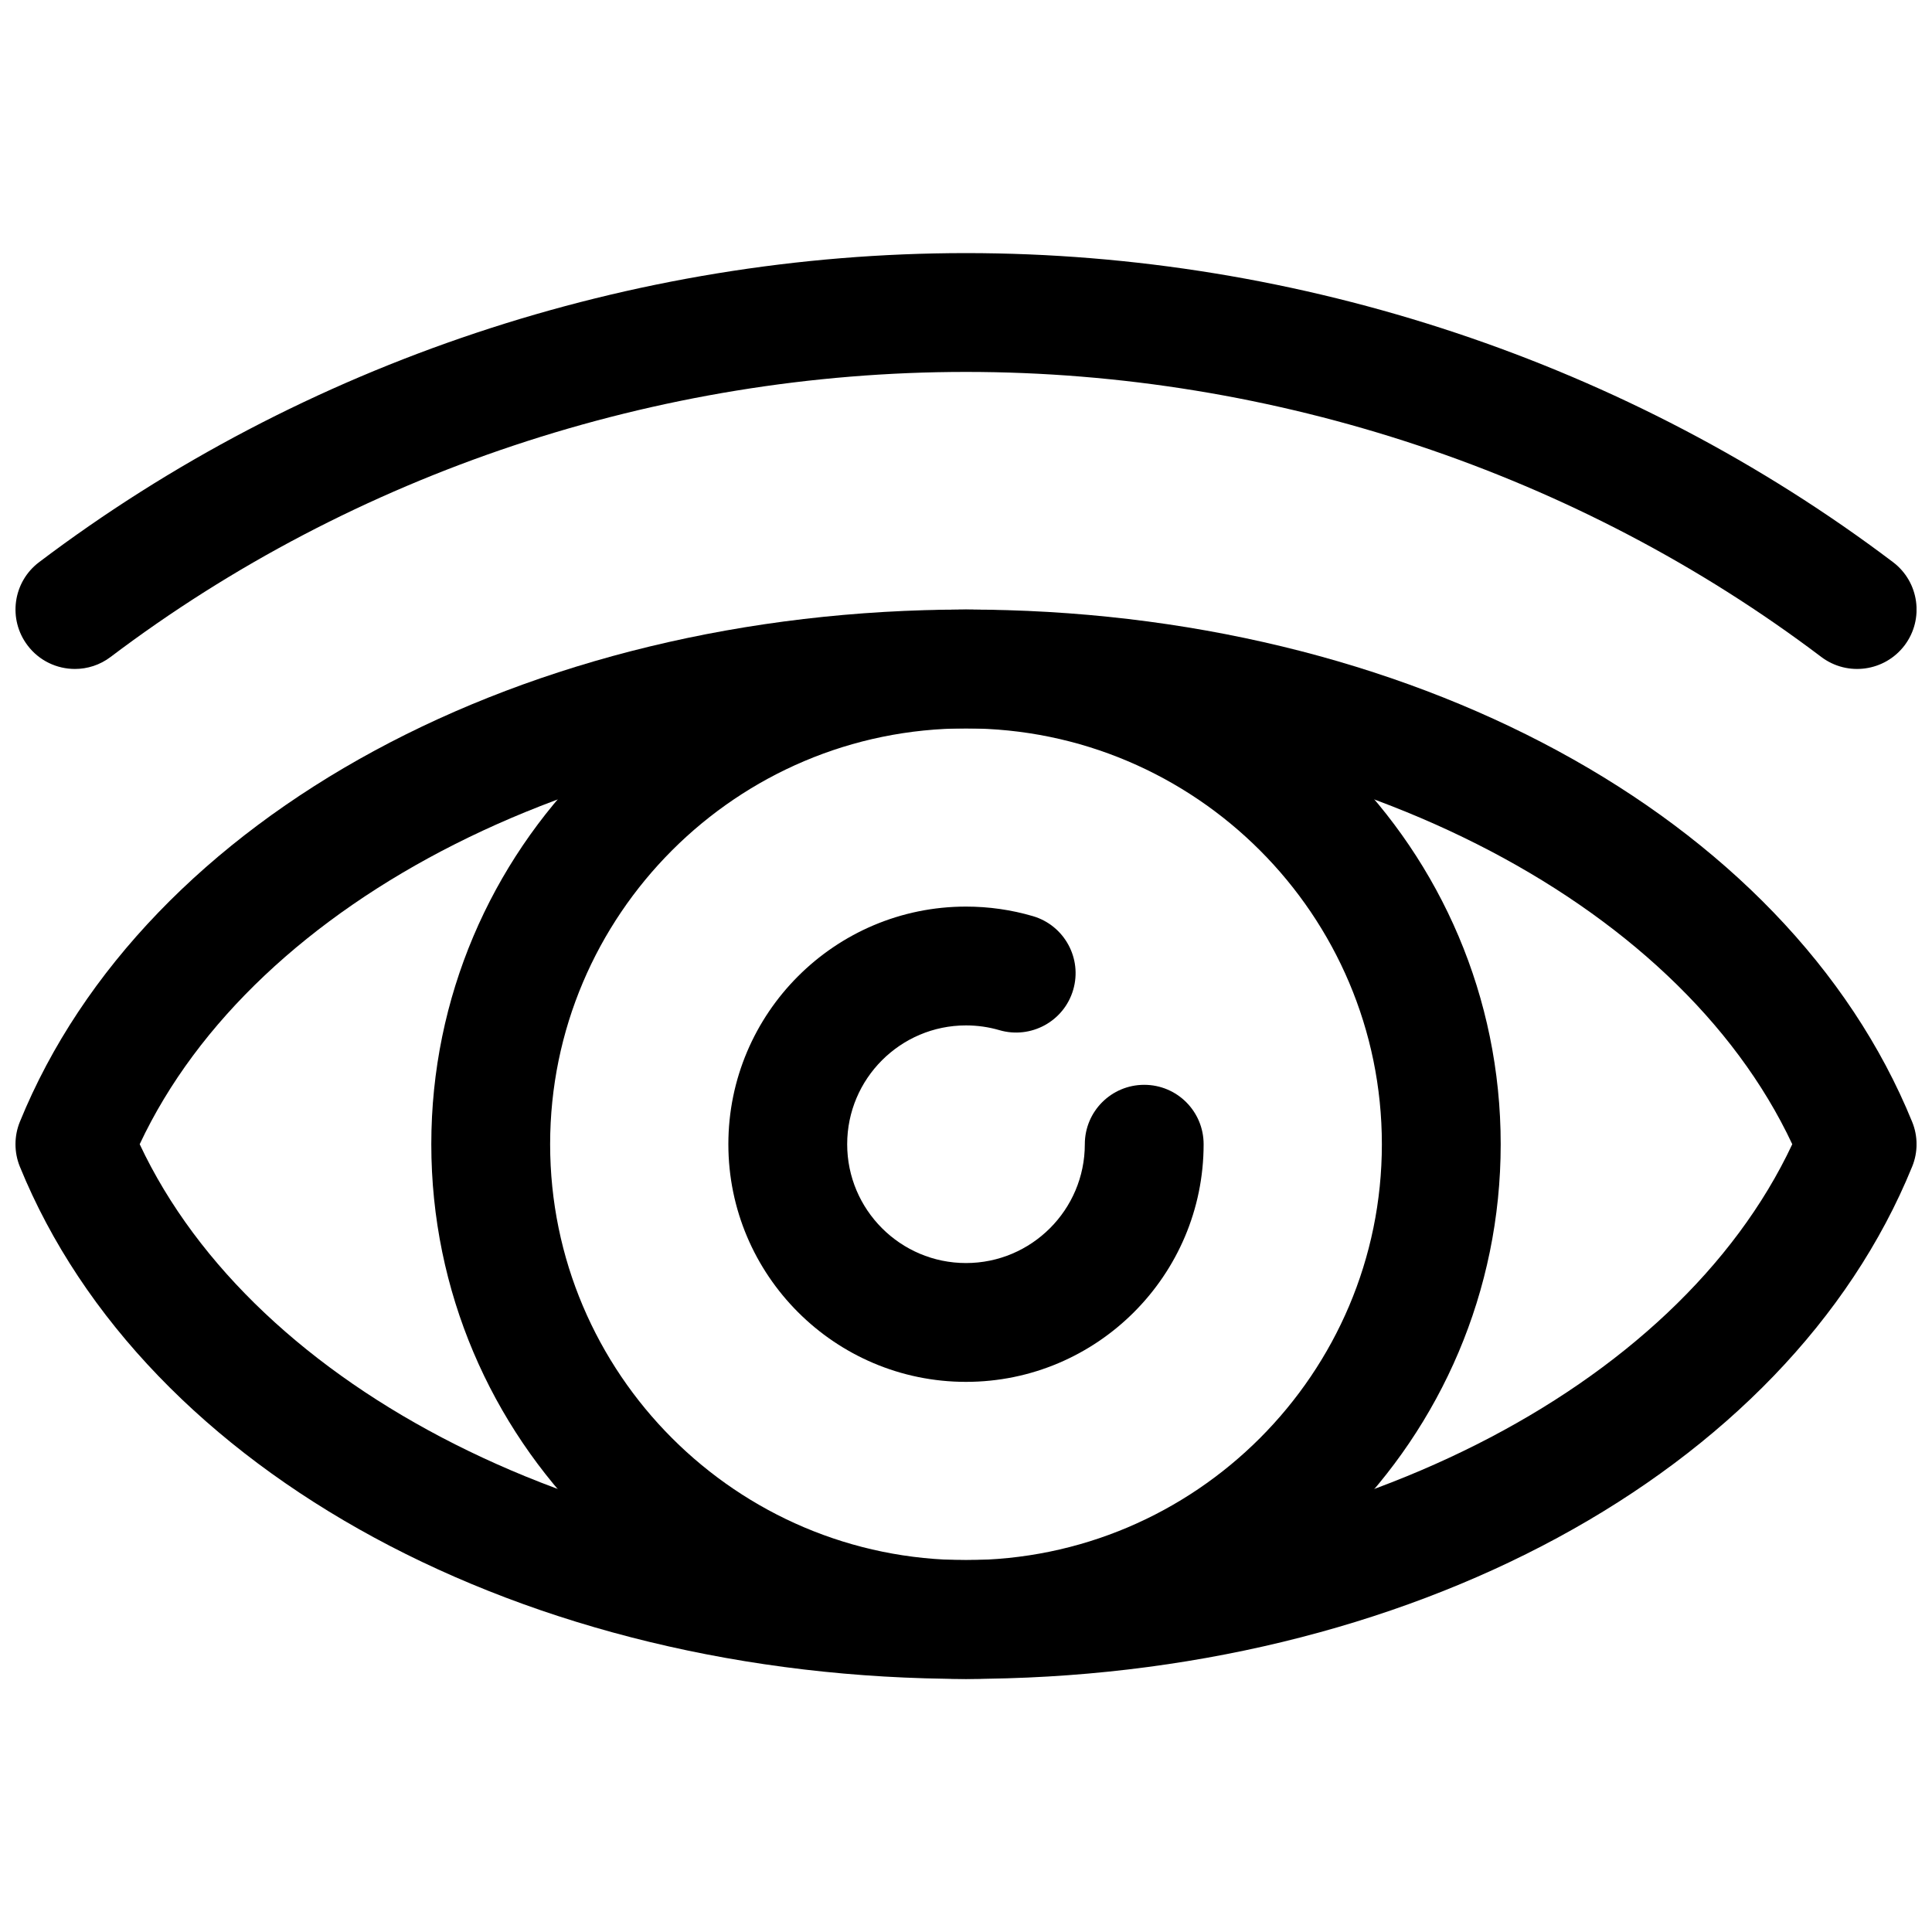
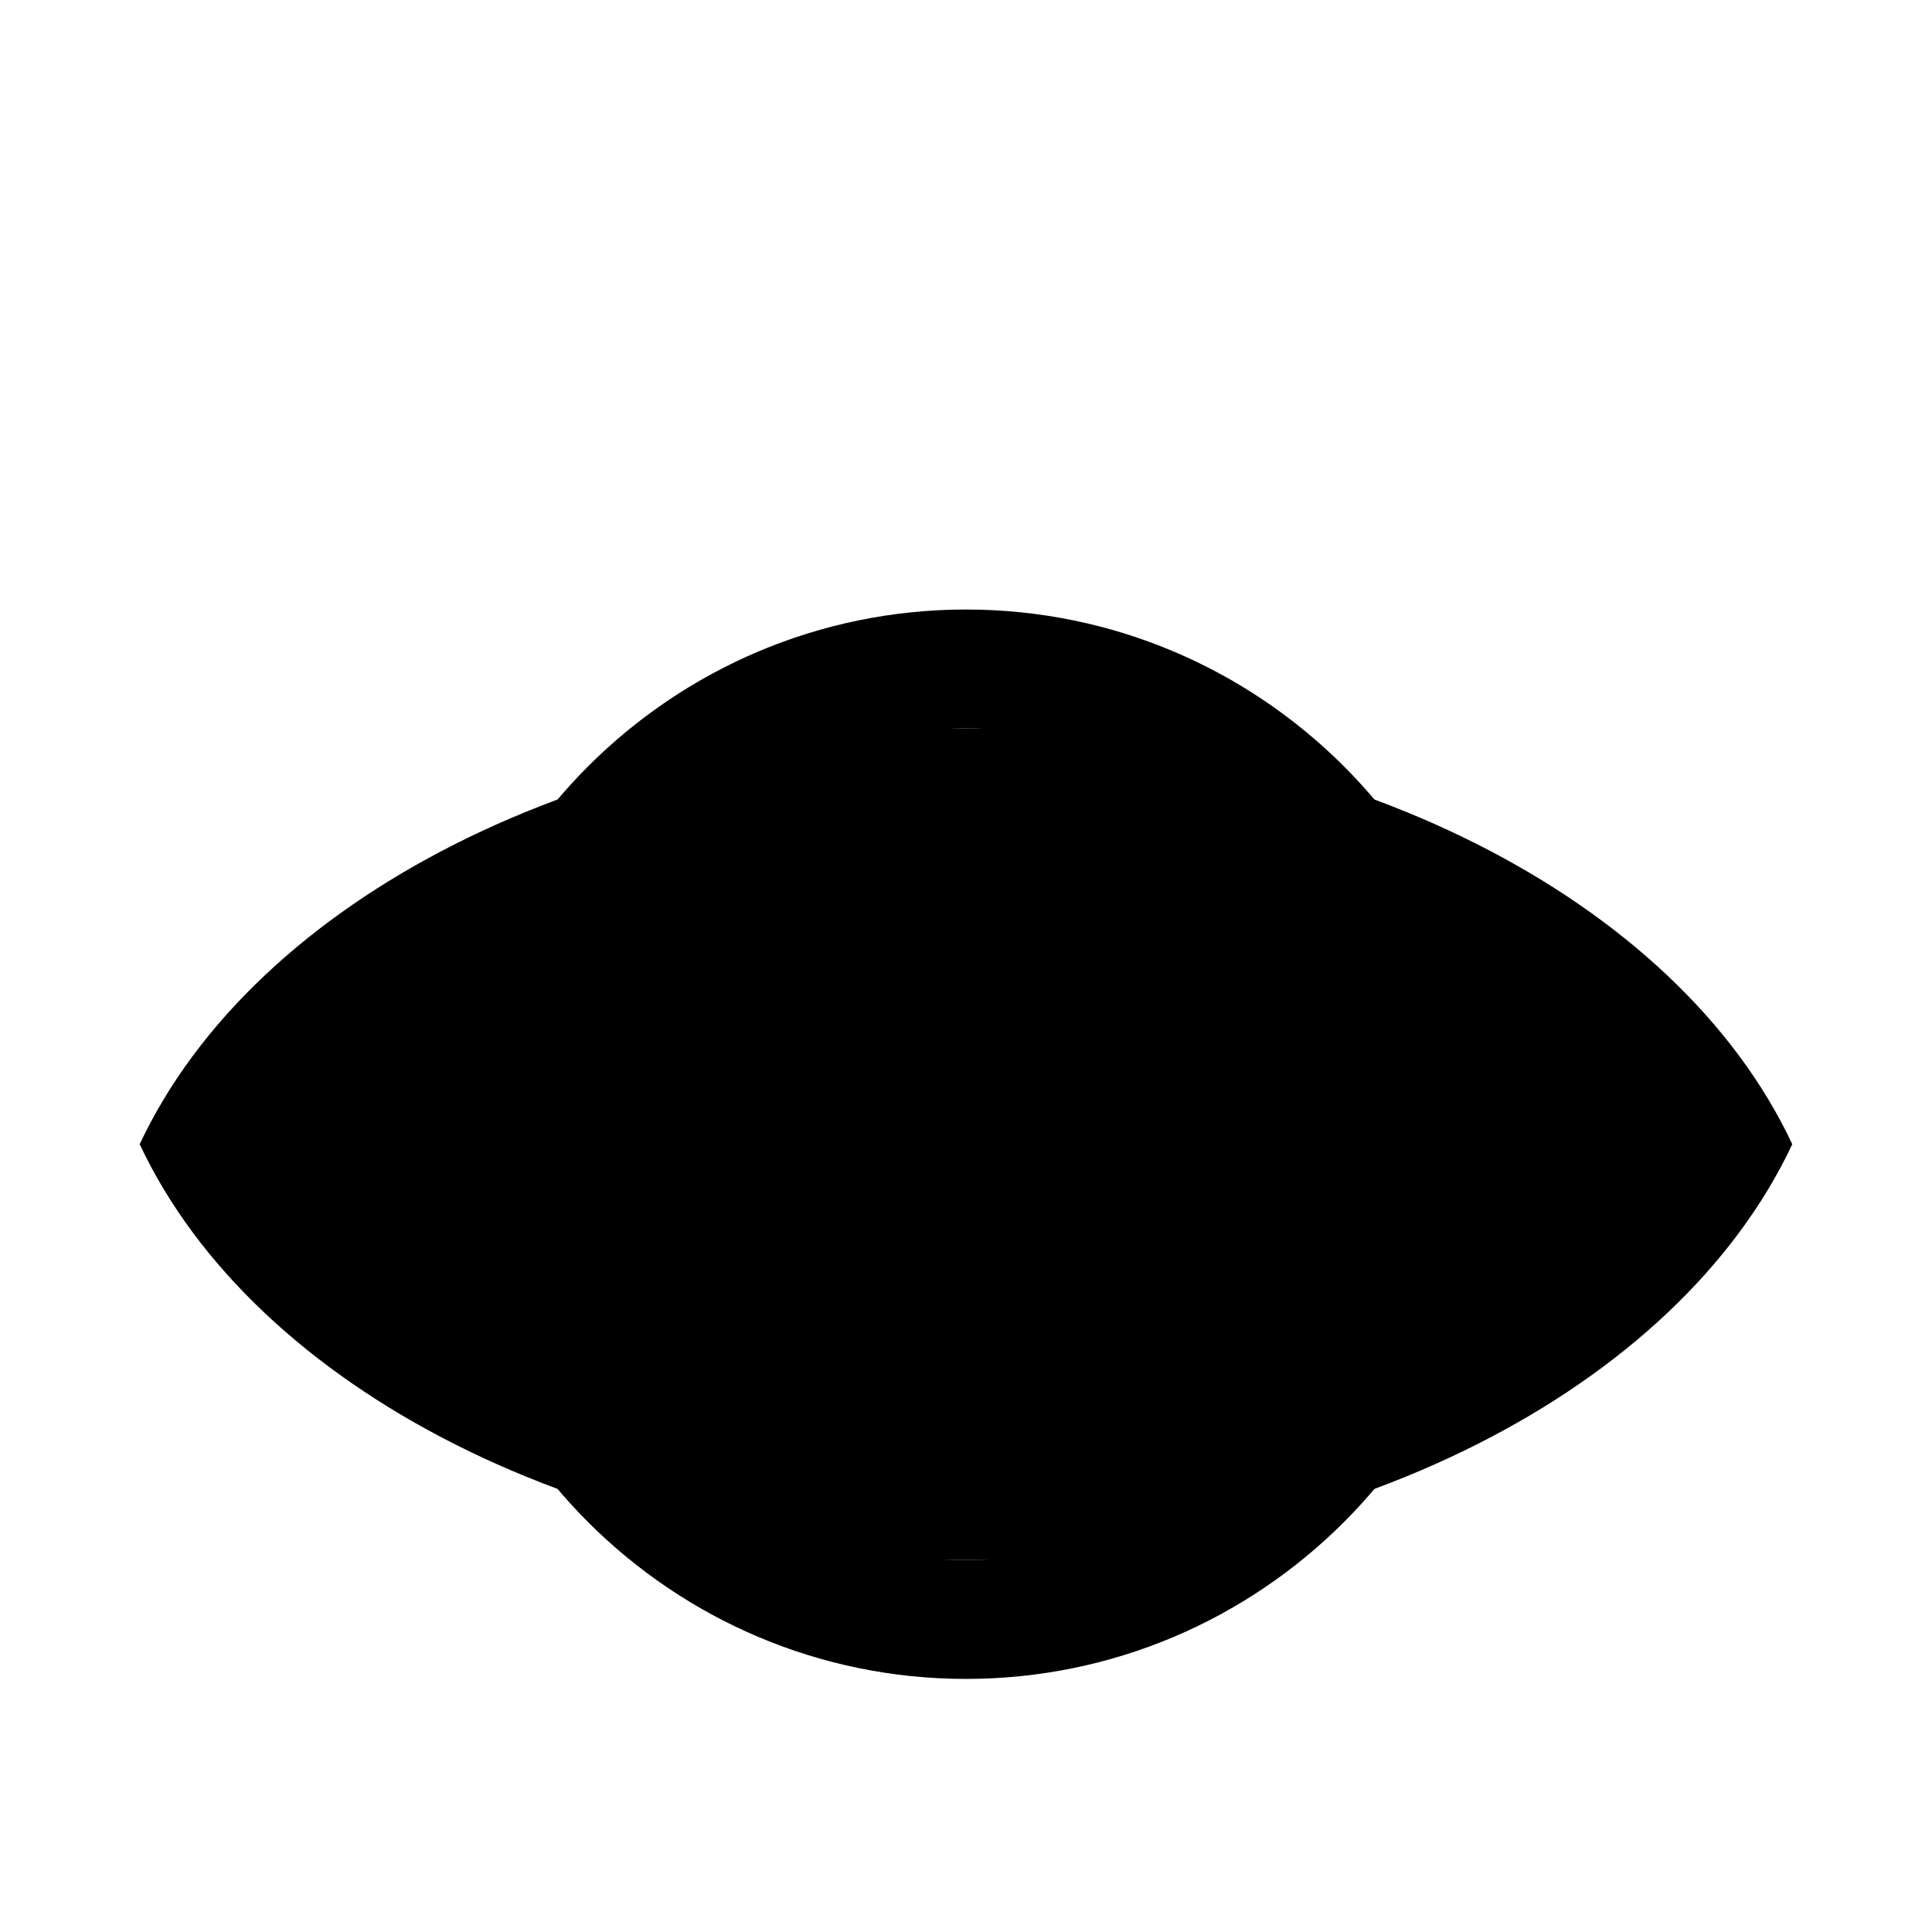
<svg xmlns="http://www.w3.org/2000/svg" width="800px" height="800px" version="1.1" viewBox="144 144 512 512">
  <defs>
    <clipPath id="b">
      <path d="m148.09 305h503.81v284h-503.81z" />
    </clipPath>
    <clipPath id="a">
-       <path d="m148.09 211h503.81v111h-503.81z" />
-     </clipPath>
+       </clipPath>
  </defs>
  <path d="m400 510.21c-34.73 0-62.977-28.246-62.977-62.977s28.246-62.977 62.977-62.977c6.047 0 12.012 0.852 17.742 2.535 8.328 2.457 13.113 11.195 10.66 19.539-2.441 8.344-11.211 13.098-19.539 10.676-2.852-0.836-5.824-1.262-8.863-1.262-17.367 0-31.488 14.121-31.488 31.488 0 17.367 14.121 31.488 31.488 31.488s31.488-14.121 31.488-31.488c0-8.707 7.039-15.742 15.742-15.742 8.707 0 15.742 7.039 15.742 15.742 0.004 34.73-28.242 62.977-62.973 62.977z" />
  <g clip-path="url(#b)">
-     <path d="m400 588.93c-116.88 0-217.64-54.555-250.74-135.76-1.543-3.793-1.543-8.078 0-11.871 33.09-81.207 133.85-135.76 250.74-135.76 116.9 0 217.66 54.555 250.74 135.76 1.559 3.793 1.559 8.078 0 11.871-33.078 81.207-133.84 135.76-250.74 135.76zm-218.98-141.7c30.605 65.195 119.39 110.21 218.98 110.21s188.39-45.012 218.97-110.21c-30.574-65.195-119.37-110.21-218.97-110.21s-188.38 45.012-218.98 110.21z" />
+     <path d="m400 588.93zm-218.98-141.7c30.605 65.195 119.39 110.21 218.98 110.21s188.39-45.012 218.97-110.21c-30.574-65.195-119.37-110.21-218.97-110.21s-188.38 45.012-218.98 110.21z" />
  </g>
  <path d="m400 588.93c-78.121 0-141.7-63.559-141.7-141.7 0-78.121 63.574-141.7 141.7-141.7 78.137 0 141.7 63.574 141.7 141.7 0 78.137-63.559 141.7-141.7 141.7zm0-251.9c-60.773 0-110.21 49.438-110.21 110.21 0 60.758 49.438 110.21 110.21 110.21 60.758 0 110.21-49.453 110.21-110.21 0-60.773-49.453-110.21-110.21-110.21z" />
  <g clip-path="url(#a)">
-     <path d="m163.86 321.28c-4.769 0-9.477-2.156-12.562-6.25-5.242-6.926-3.891-16.801 3.055-22.043 69.836-52.82 157.07-81.914 245.65-81.914 88.574 0 175.81 29.094 245.67 81.902 6.926 5.242 8.297 15.113 3.055 22.059-5.258 6.926-15.113 8.297-22.059 3.07-64.41-48.715-144.93-75.543-226.67-75.543-81.762 0-162.26 26.828-226.67 75.523-2.836 2.156-6.172 3.195-9.477 3.195z" />
-   </g>
+     </g>
</svg>